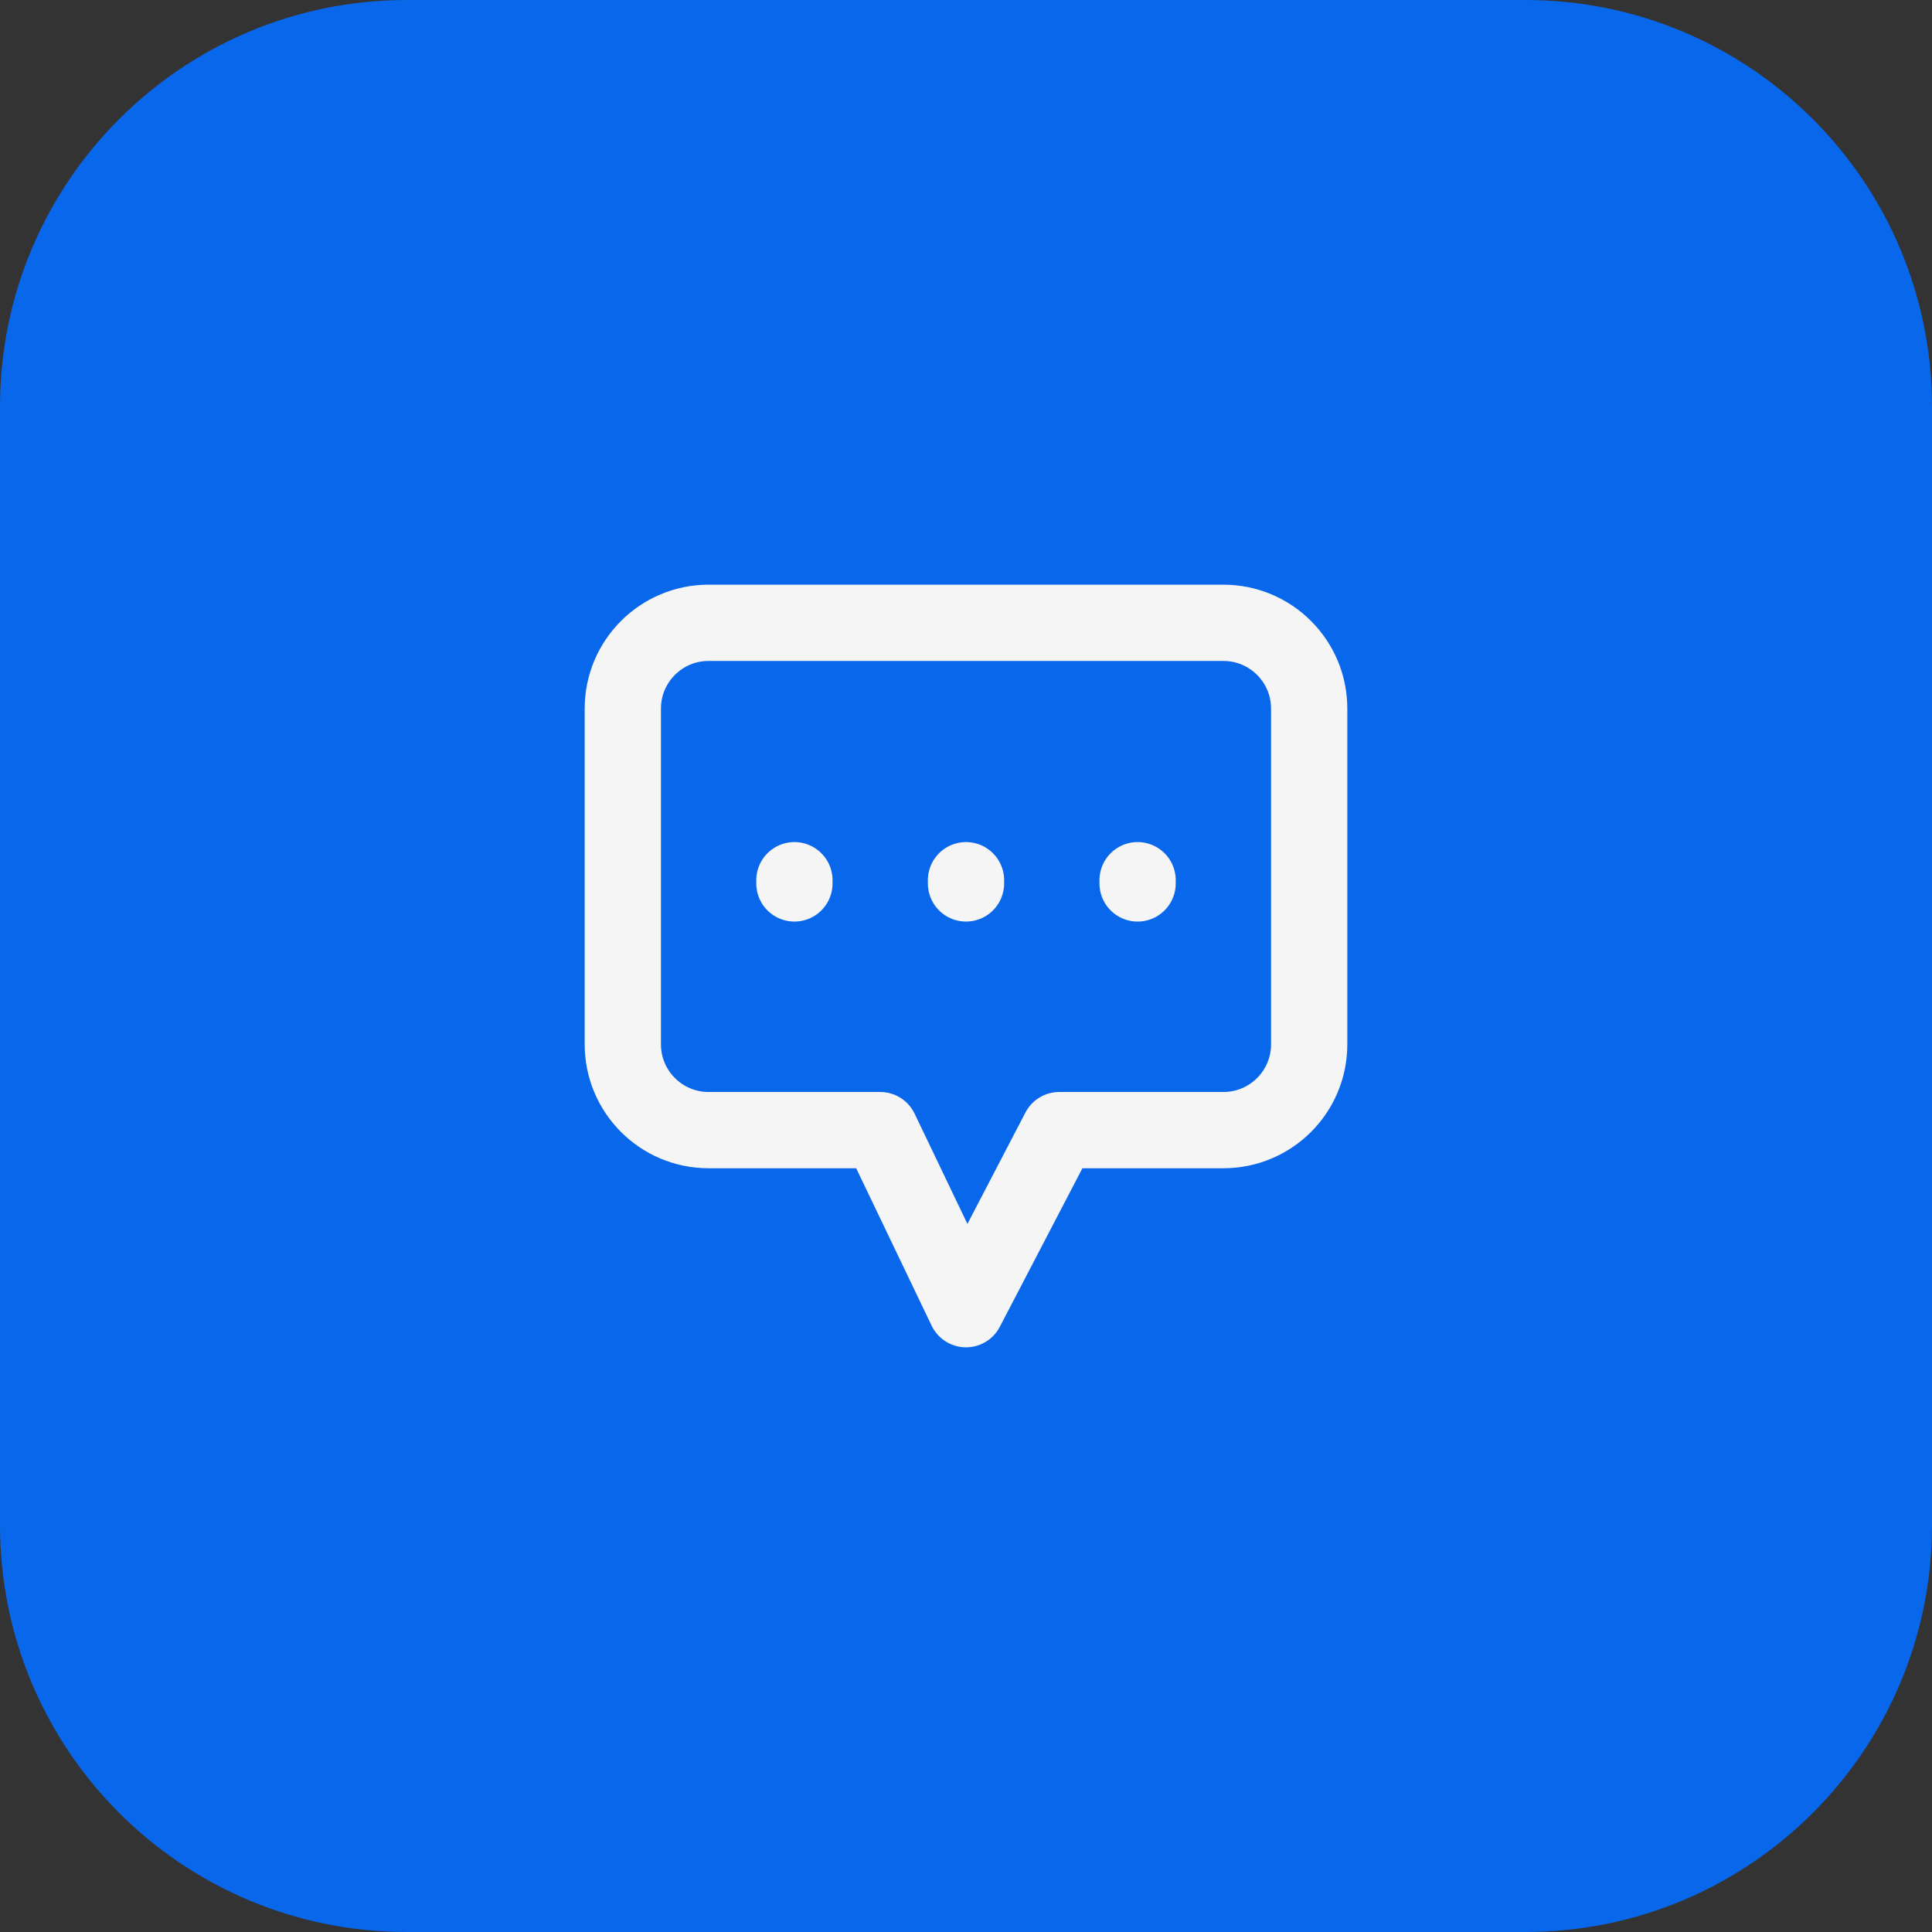
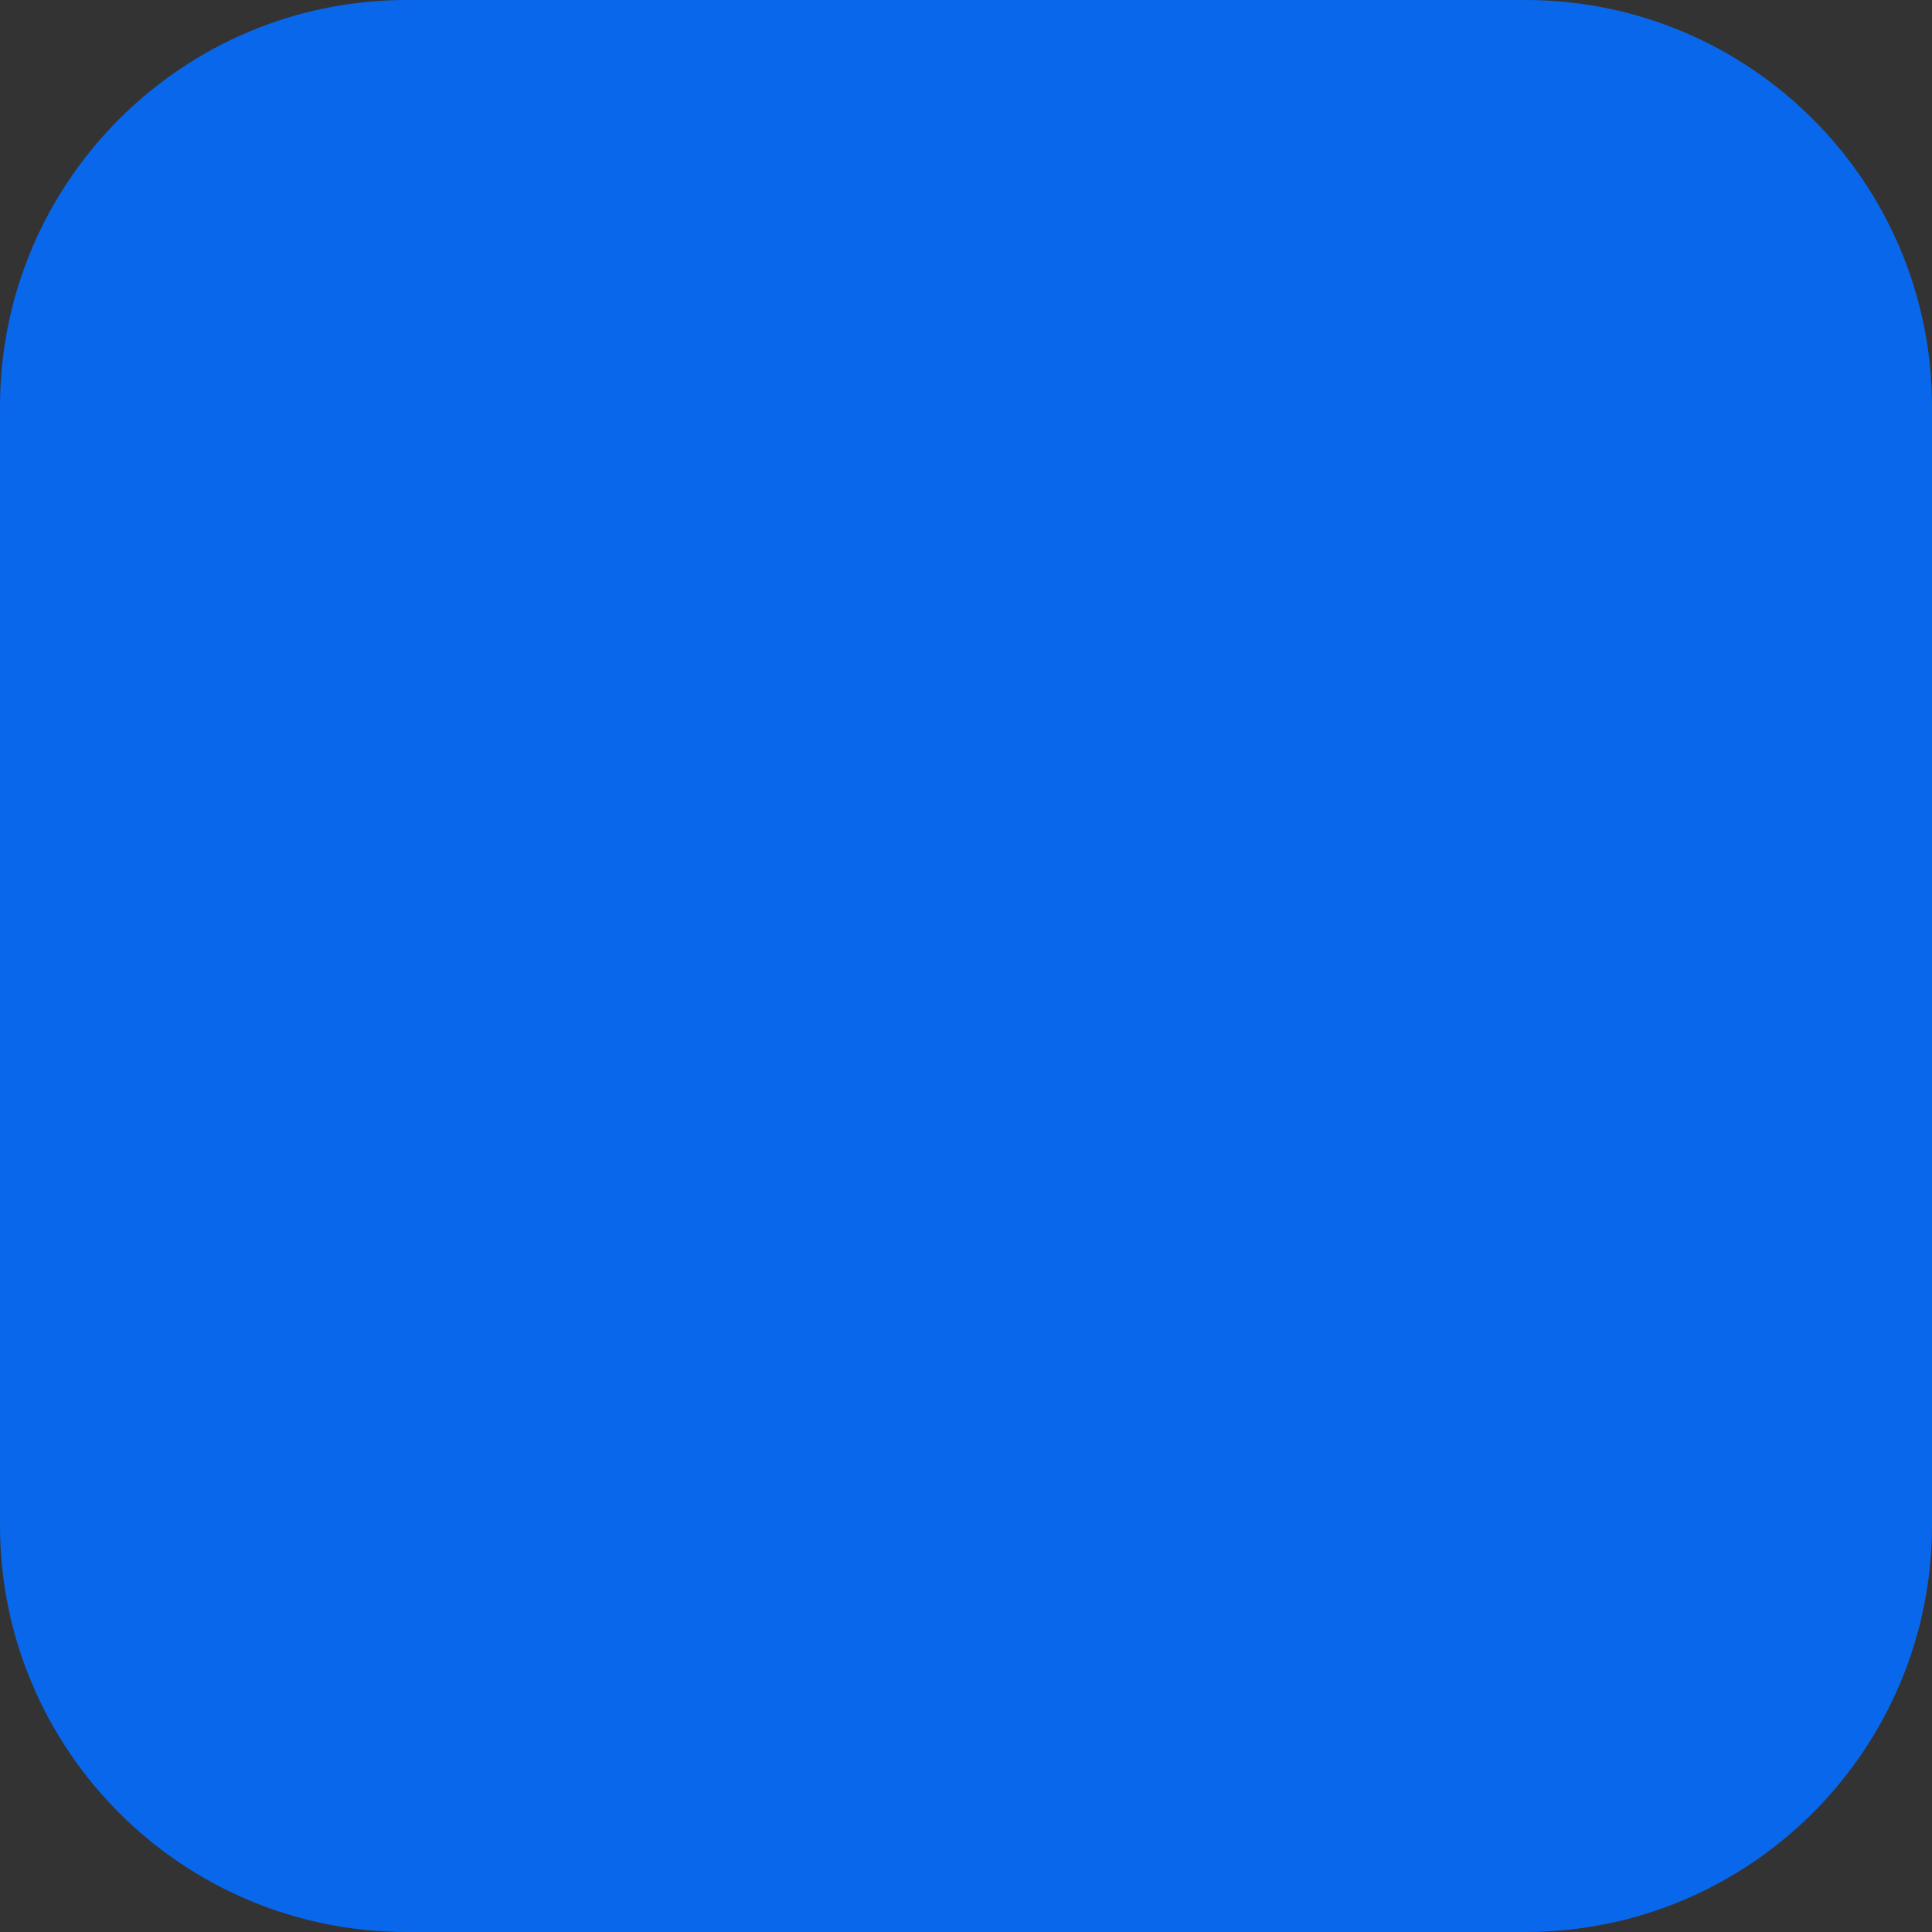
<svg xmlns="http://www.w3.org/2000/svg" width="76" height="76" viewBox="0 0 76 76" fill="none">
  <rect x="0" y="0" width="76" height="76" fill="#333333" stroke="none" />
  <path d="M0 16C0 7.163 7.163 0 16 0H60C68.837 0 76 7.163 76 16V60C76 68.837 68.837 76 60 76H16C7.163 76 0 68.837 0 60V16Z" fill="#0967EB" />
-   <path d="M31.25 34.752V34.625M38 34.752V34.625M44.75 34.752V34.625M41.669 44.456L38 51.5L34.625 44.456H27.875C26.011 44.456 24.5 42.946 24.5 41.081V27.875C24.5 26.011 26.011 24.5 27.875 24.5H48.125C49.989 24.5 51.5 26.011 51.5 27.875V41.081C51.5 42.946 49.989 44.456 48.125 44.456H41.669Z" stroke="#F5F5F5" stroke-width="3" stroke-linecap="round" stroke-linejoin="round" />
</svg>